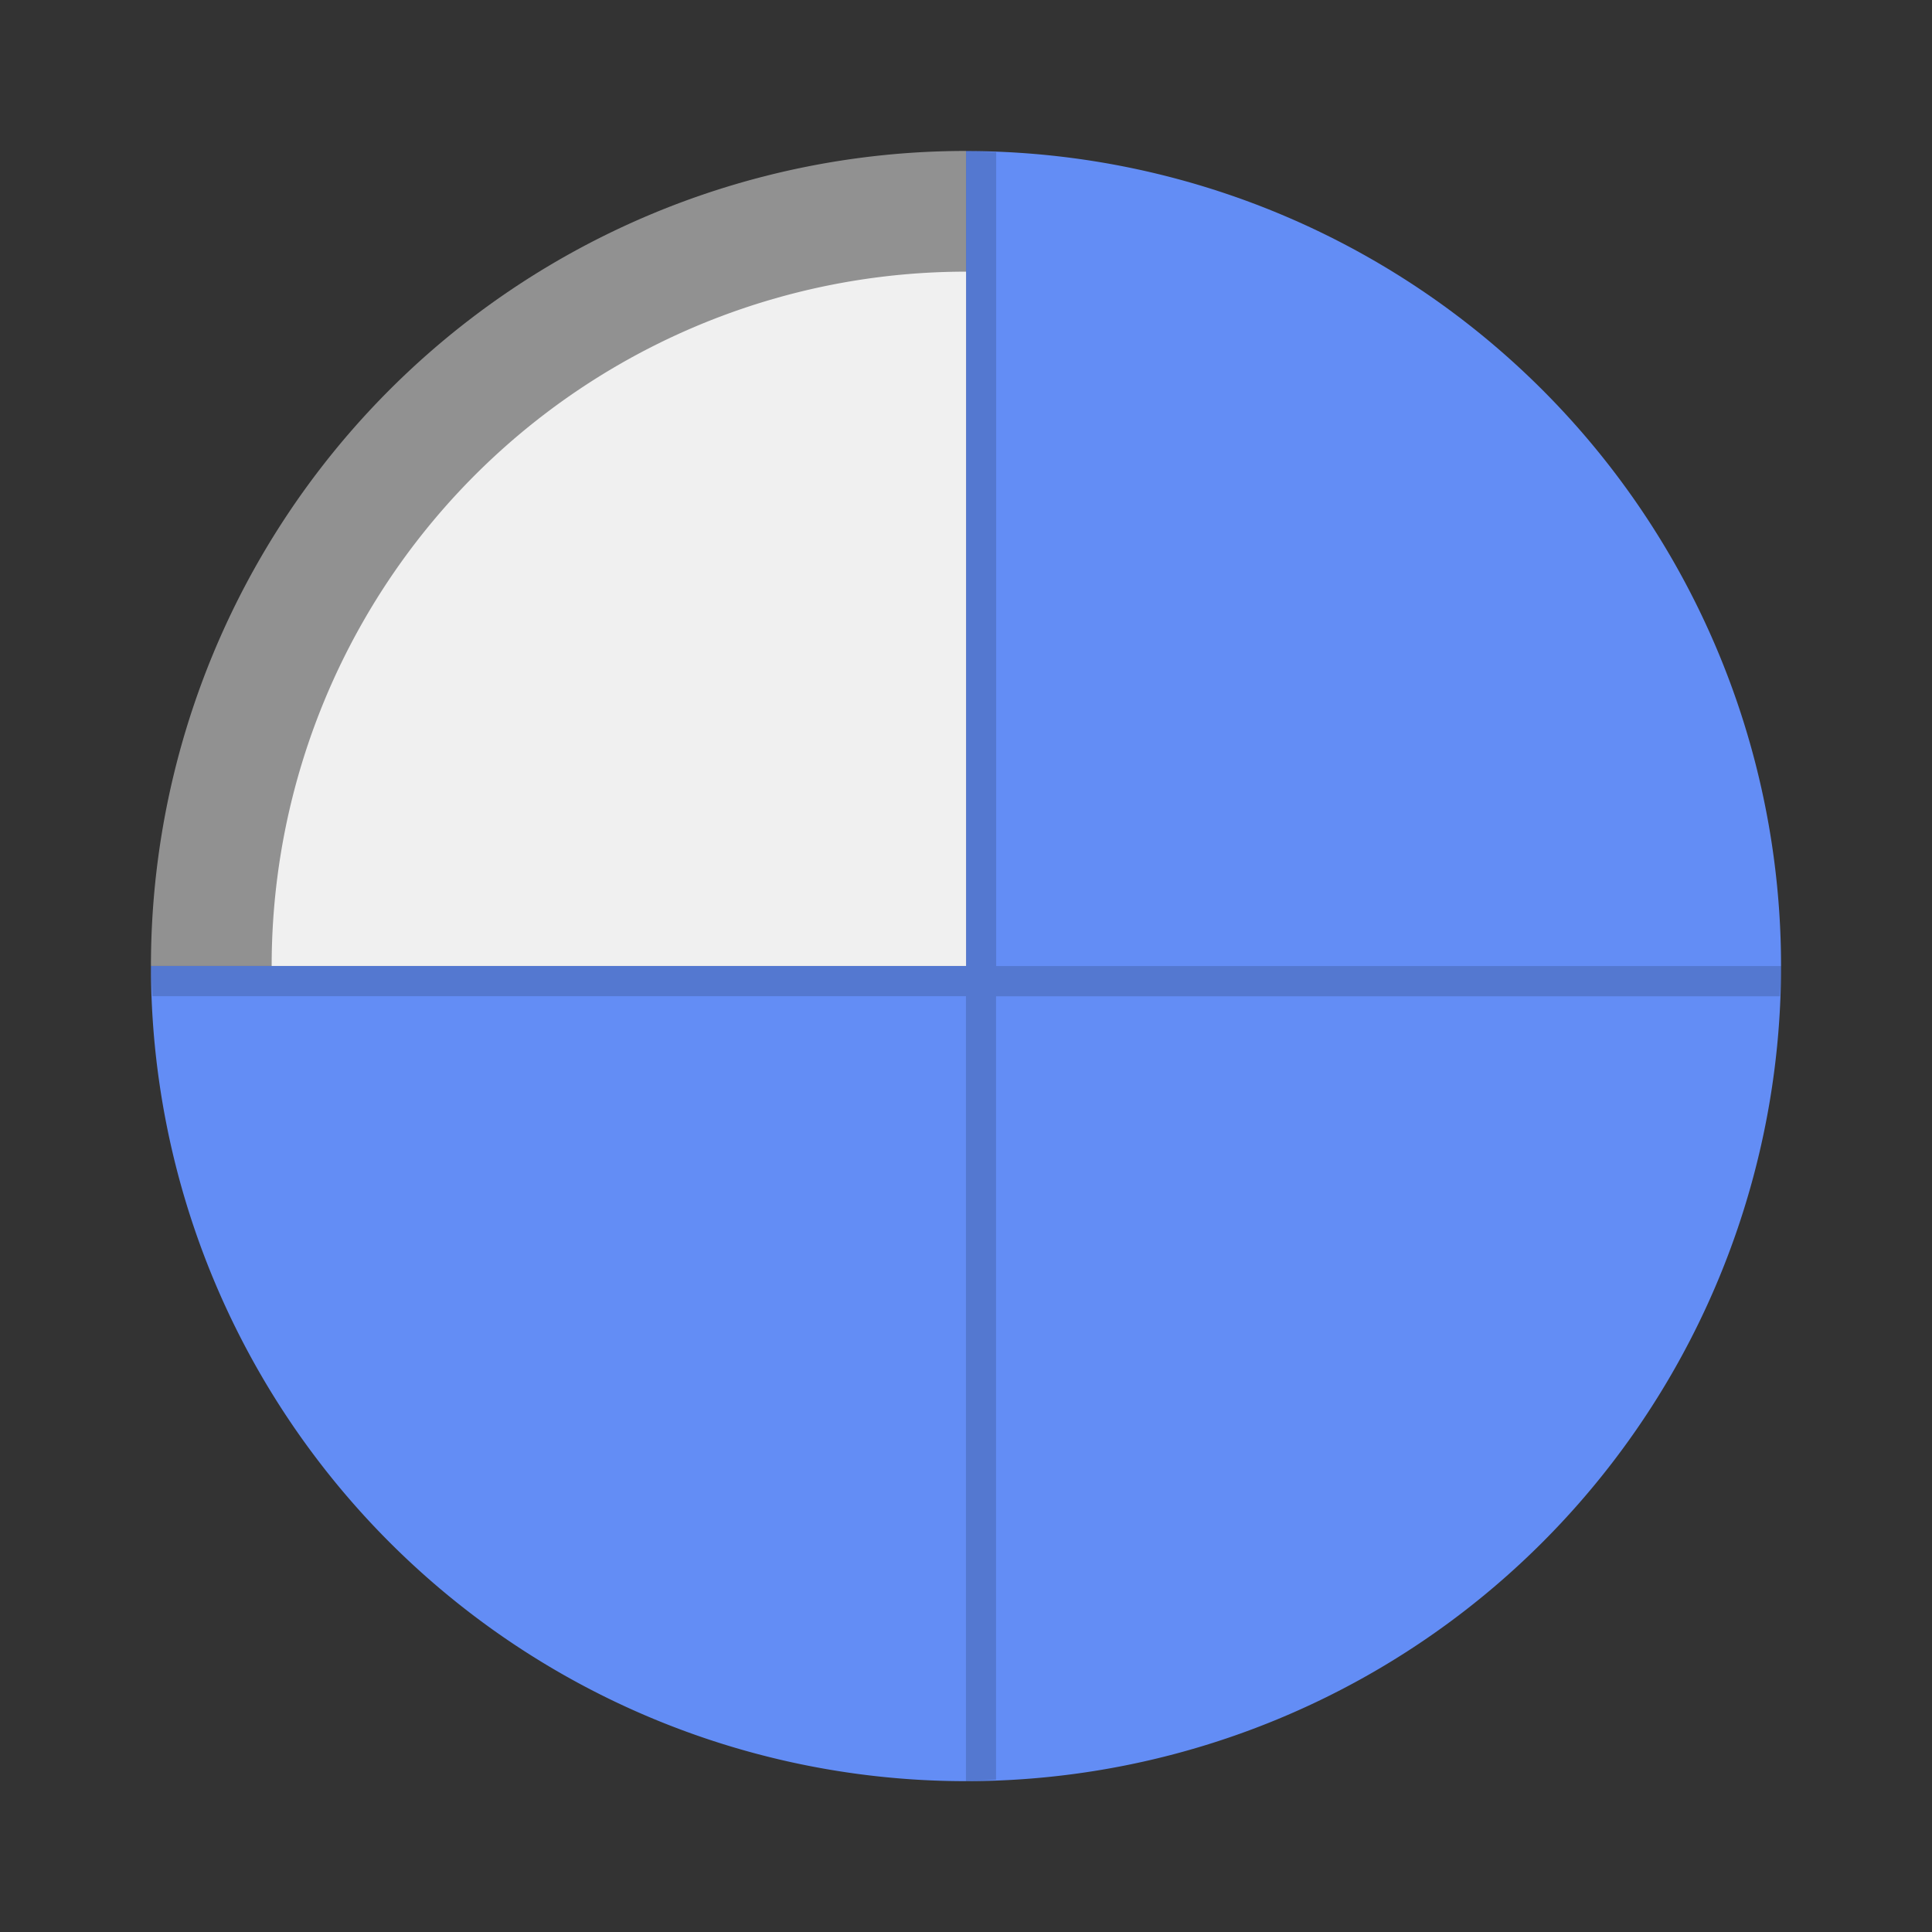
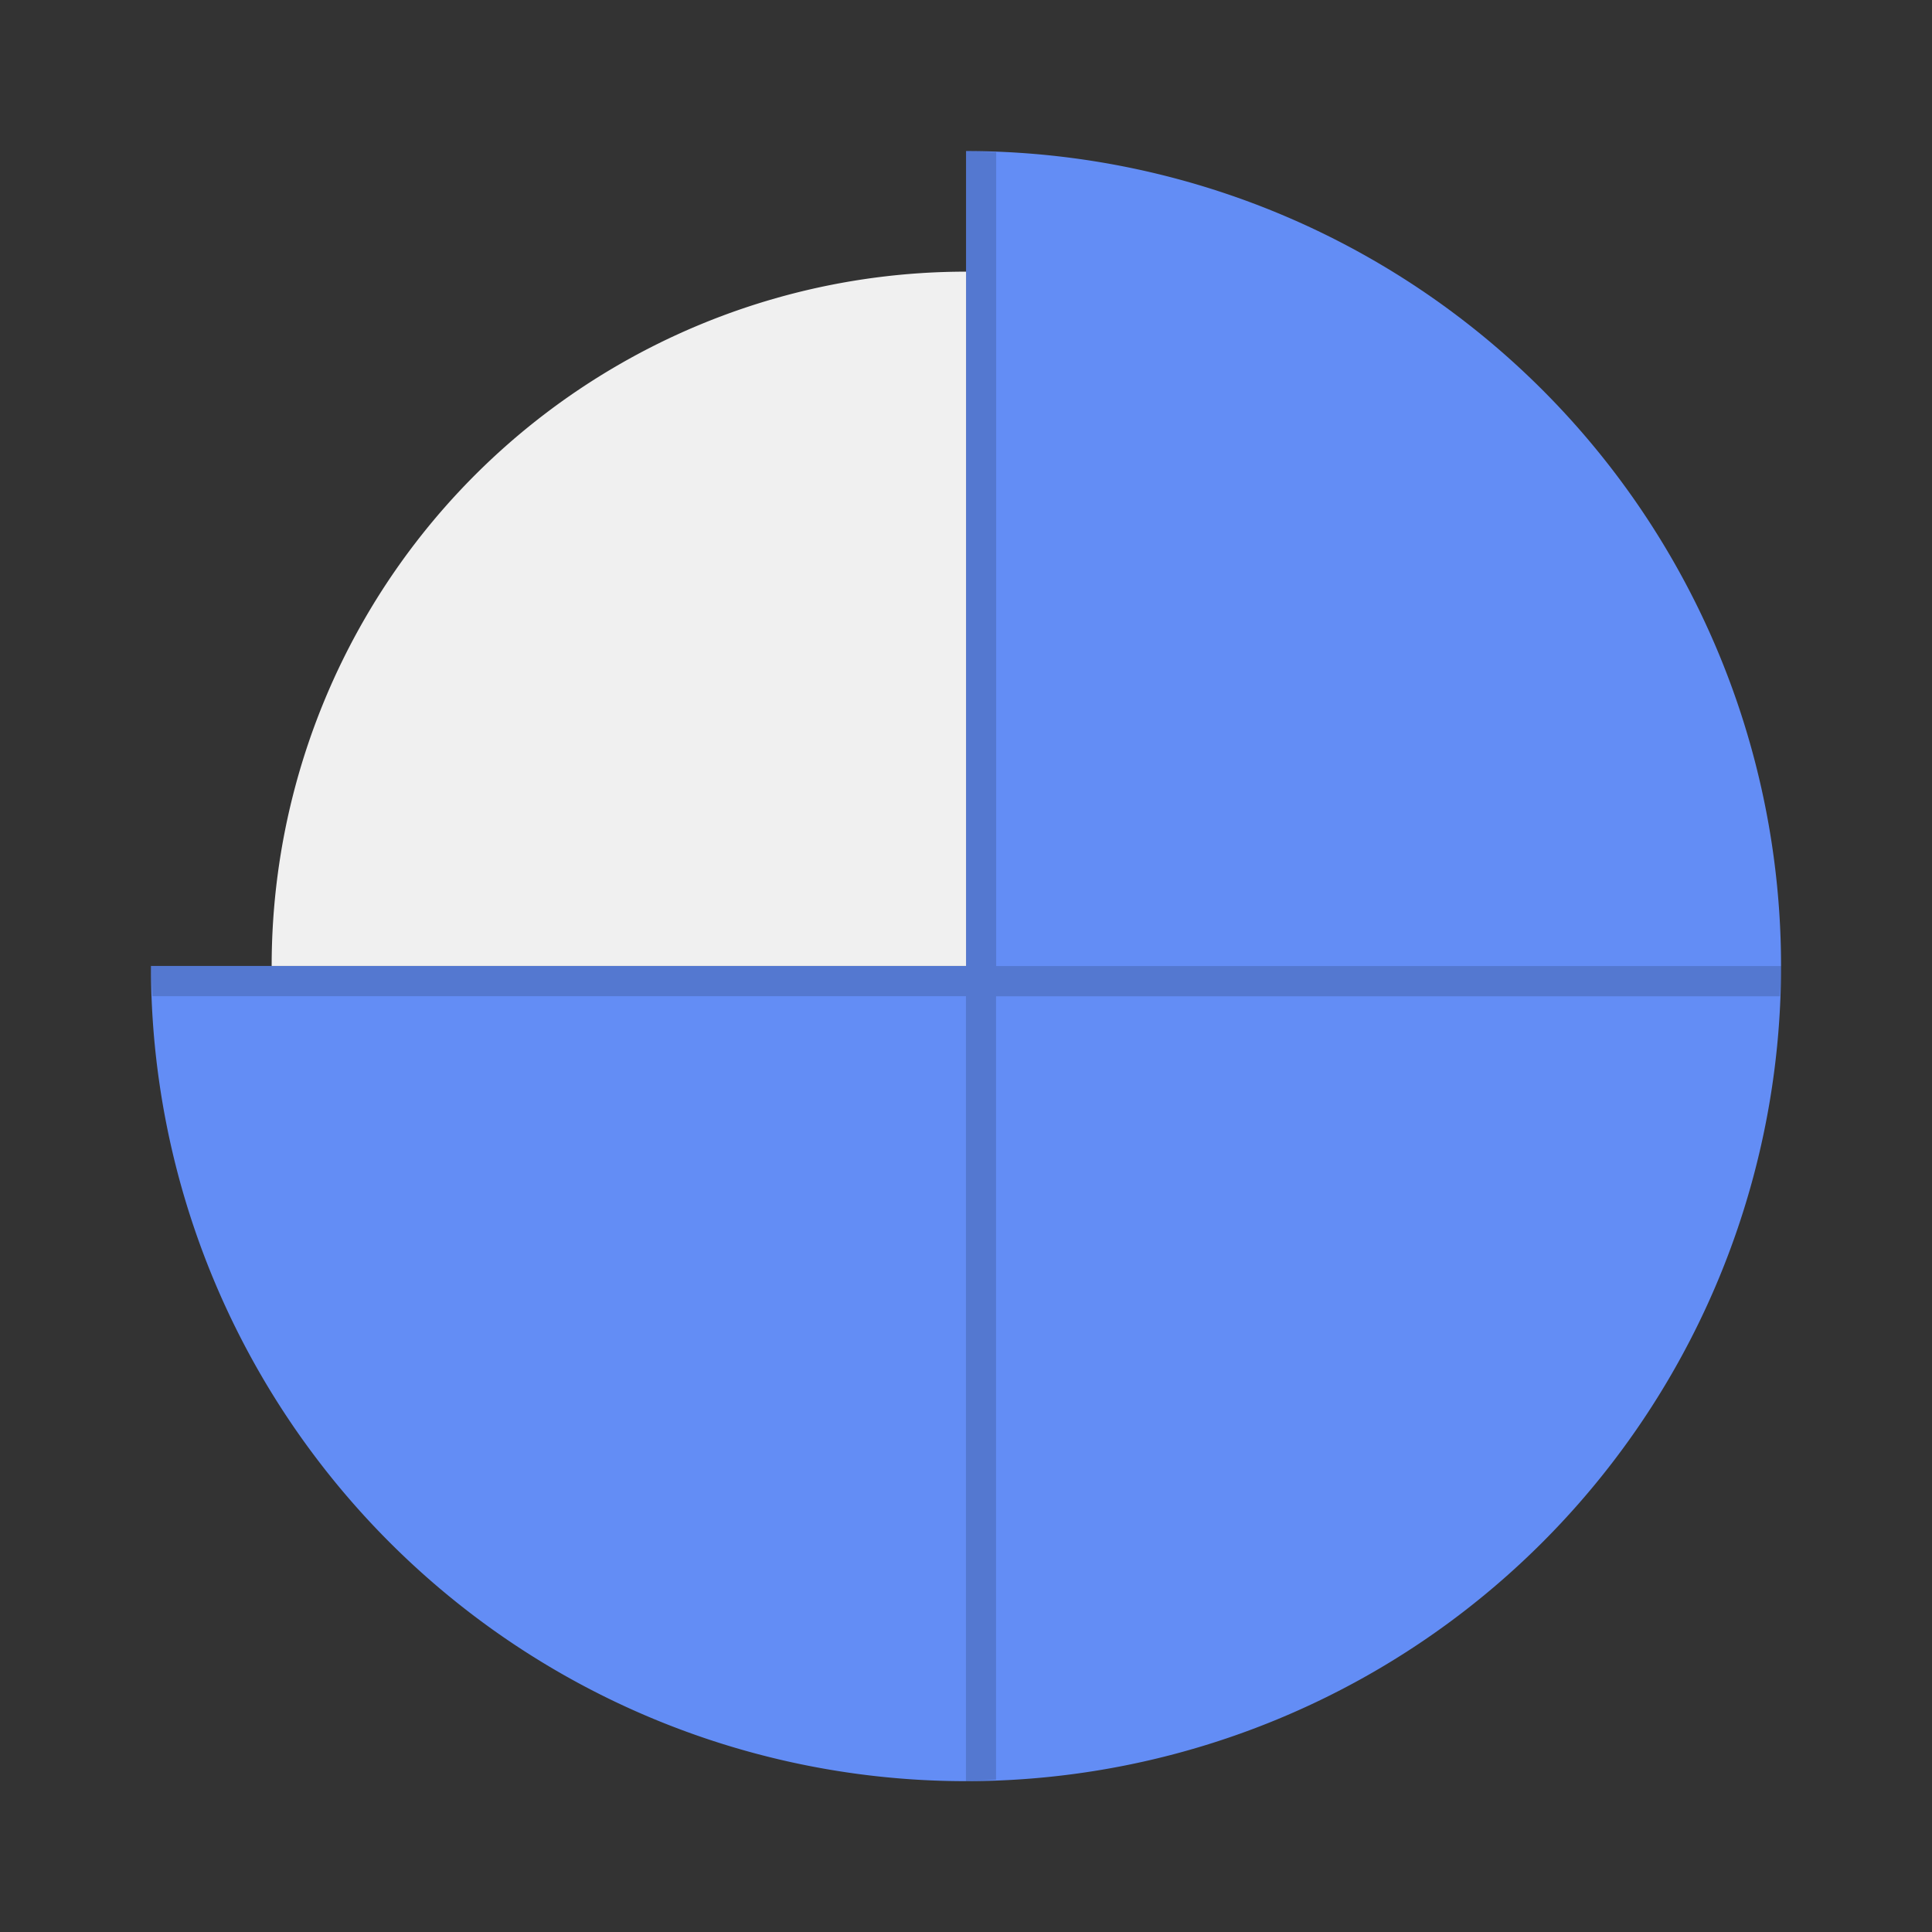
<svg xmlns="http://www.w3.org/2000/svg" width="64" height="64" viewBox="0 0 16.933 16.933">
  <rect x="0" y="0" width="16.933" height="16.933" fill="#333333" stroke="none" />
  <path fill="#638df5" d="M8.466 1.323v7.144H1.324a7.144 7.144 0 0 0 7.143 7.143 7.144 7.144 0 0 0 7.144-7.144 7.144 7.144 0 0 0-7.144-7.143z" style="paint-order:stroke fill markers" transform="matrix(0 1 1 0 0 0)" />
-   <path fill="#f0f0f0" d="M8.466 1.323a7.144 7.144 0 0 0-7.143 7.144h7.143z" opacity=".5" style="paint-order:stroke fill markers" transform="matrix(0 1 1 0 0 0)" />
  <path d="M8.466 1.323v7.144H1.324a7.144 7.144 0 0 0 .01.264h7.133v6.88a7.144 7.144 0 0 0 .265-.01V8.73h6.866a7.144 7.144 0 0 0 .013-.264h-6.88v-7.13a7.144 7.144 0 0 0-.264-.014z" opacity=".15" style="paint-order:stroke fill markers" transform="matrix(0 1 1 0 0 0)" />
  <path fill="#f0f0f0" d="M8.466 2.381a6.085 6.085 0 0 0-6.085 6.086h6.085z" style="paint-order:stroke fill markers" transform="matrix(0 1 1 0 0 0)" />
</svg>